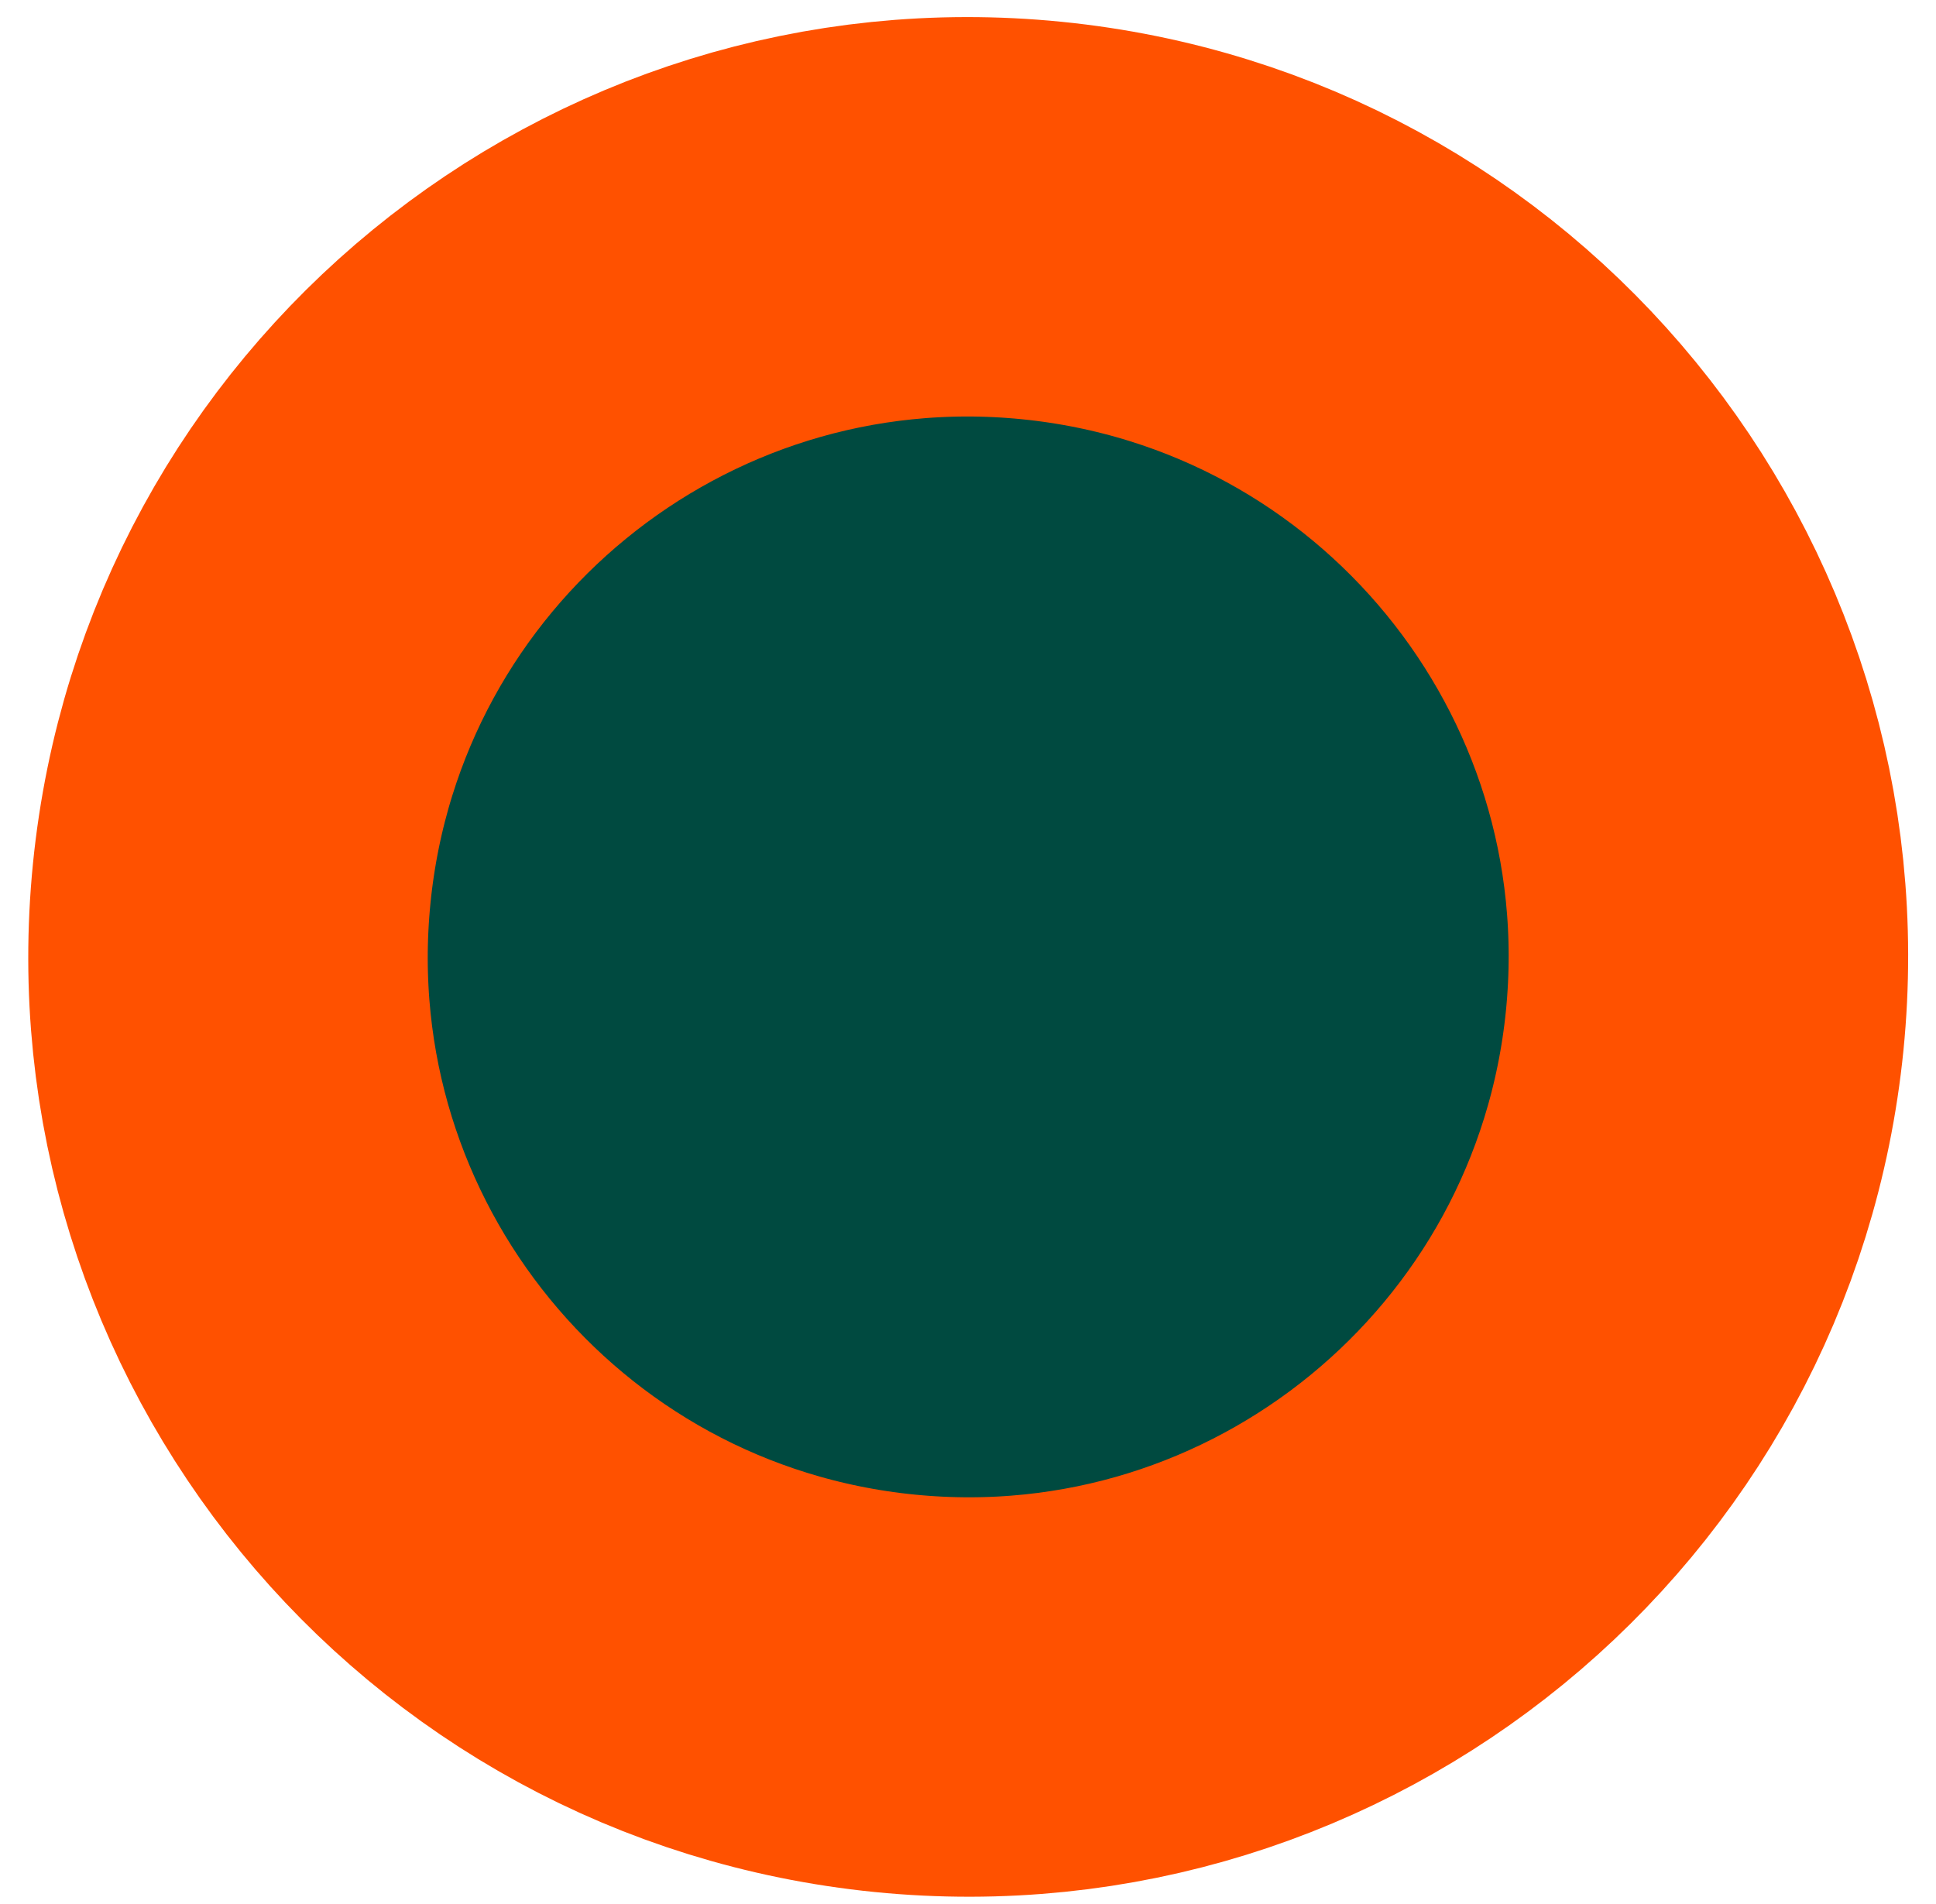
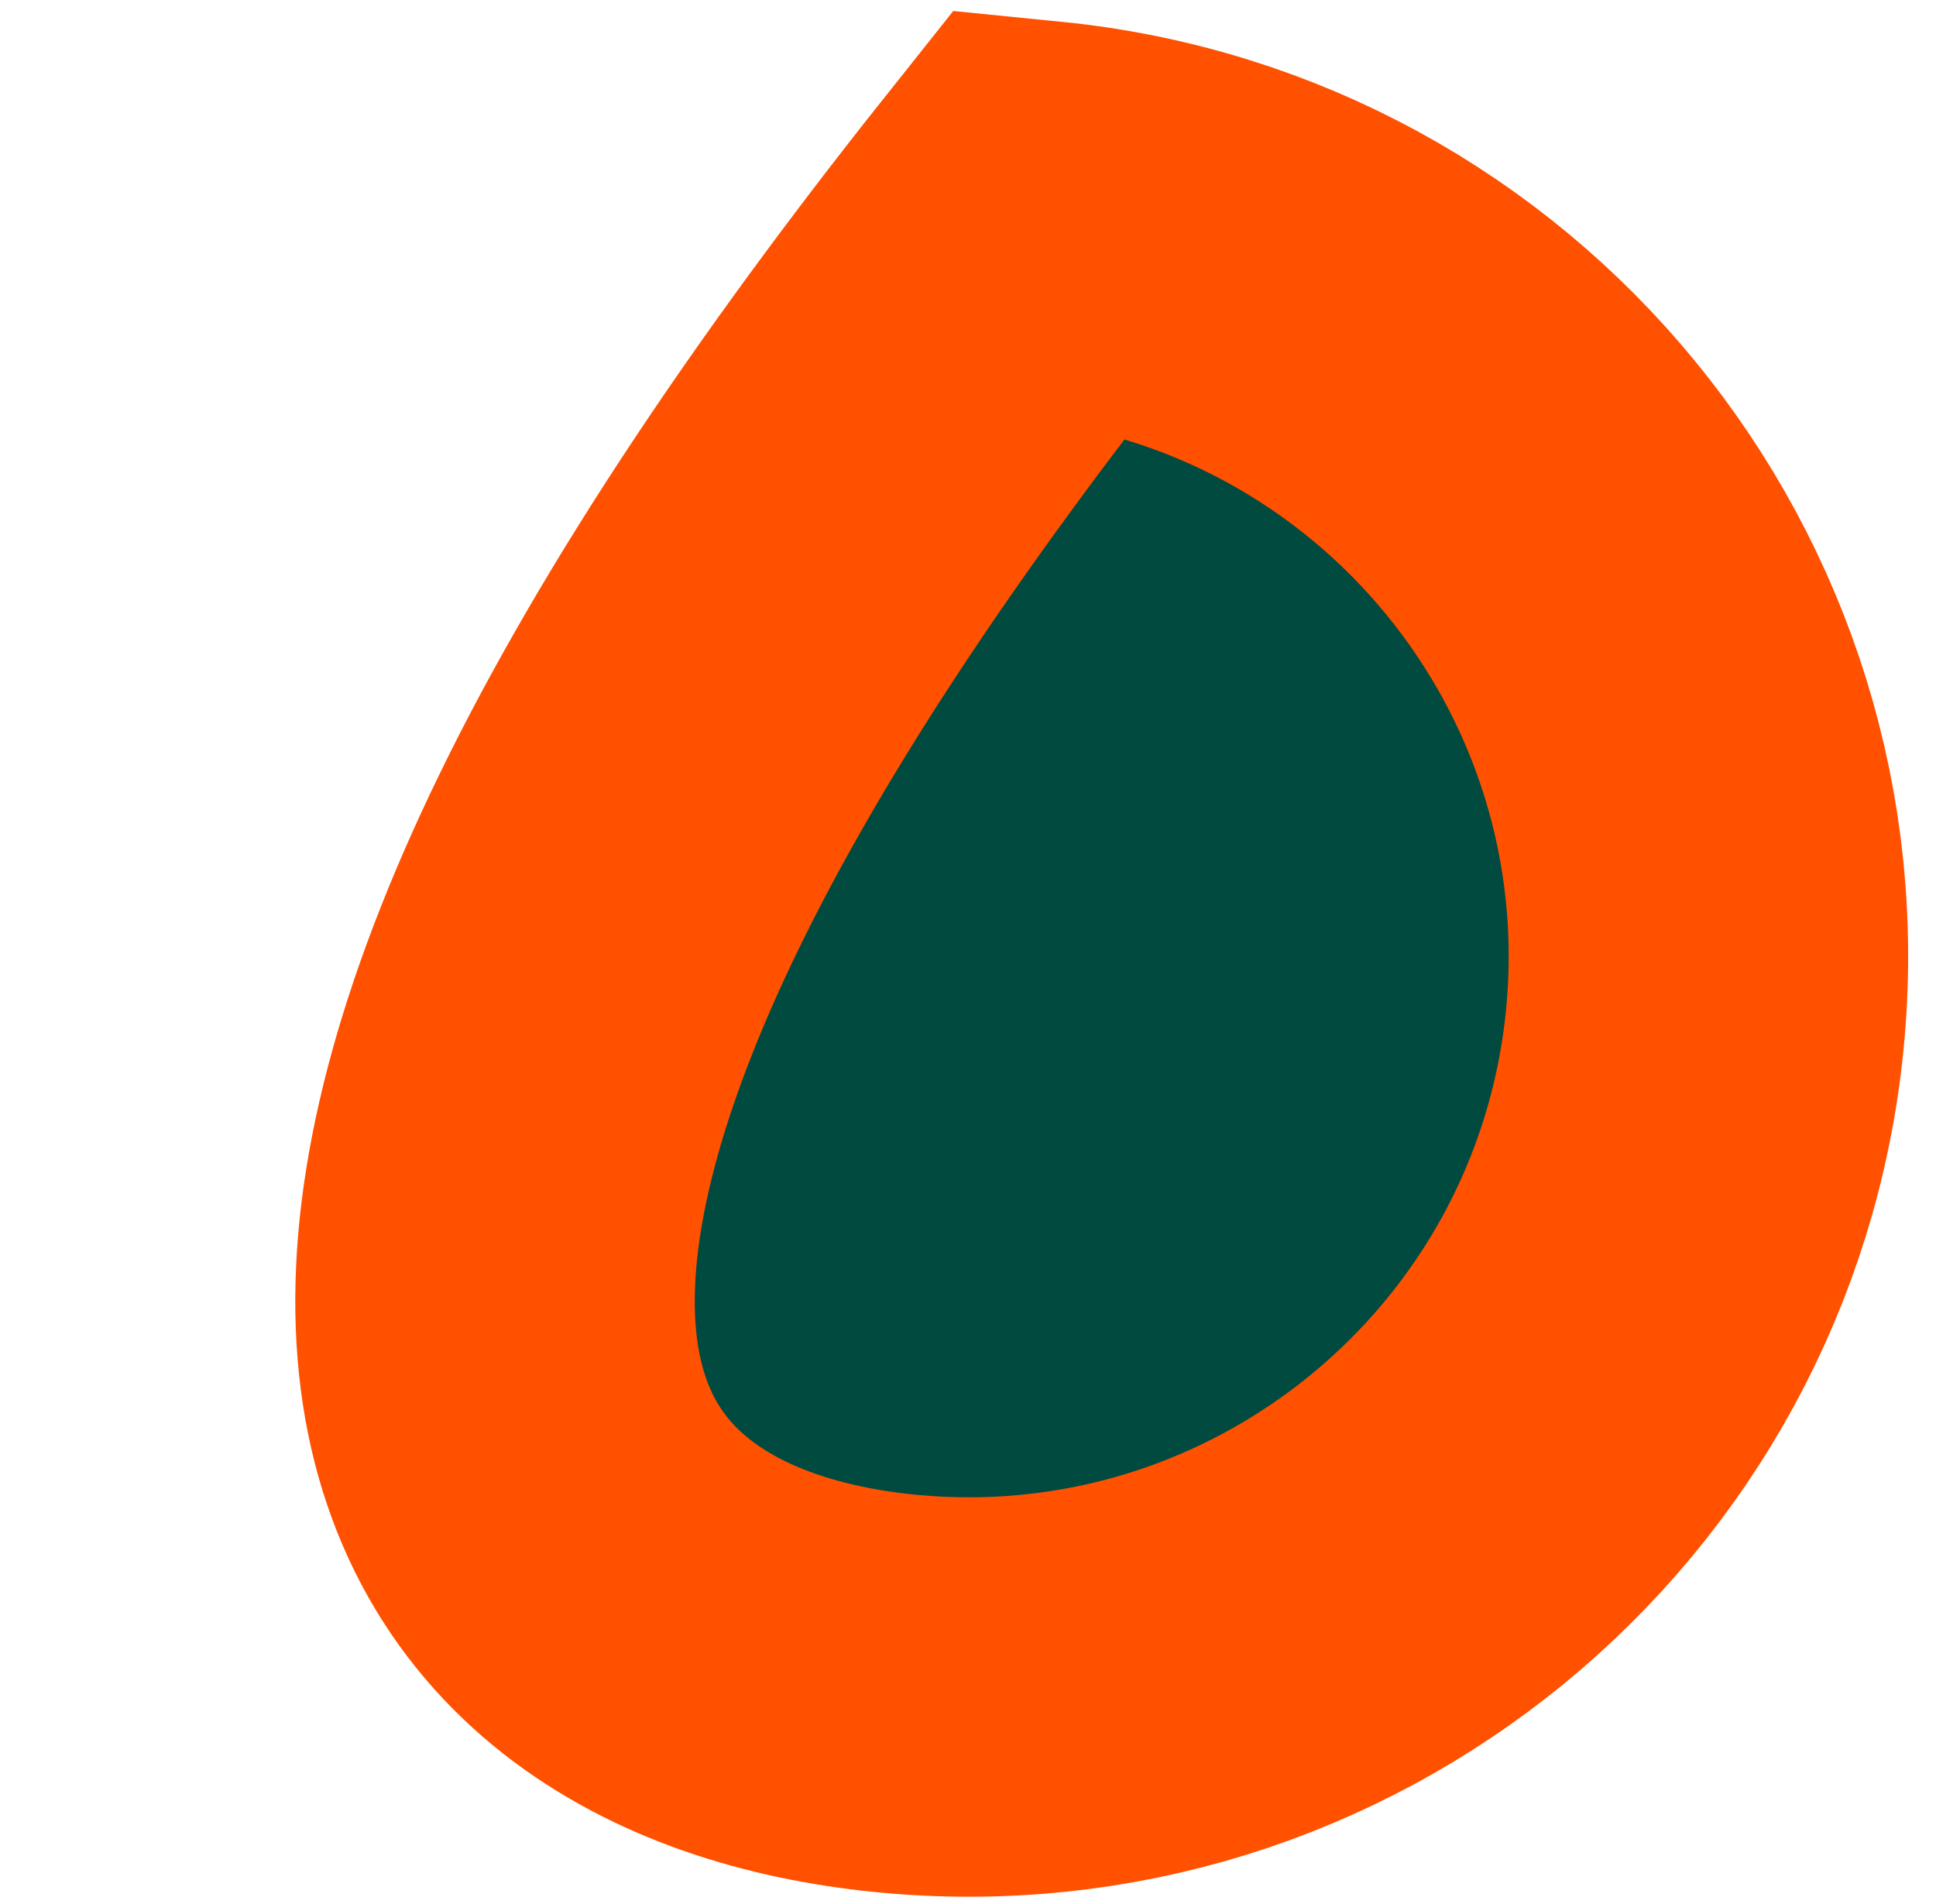
<svg xmlns="http://www.w3.org/2000/svg" width="61" height="60" viewBox="0 0 61 60" fill="none">
-   <path d="M28.188 53.36C41.004 54.64 52.431 45.288 53.712 32.473C54.992 19.657 45.64 8.229 32.825 6.949C20.009 5.669 8.581 15.02 7.301 27.836C6.021 40.652 15.372 52.079 28.188 53.36Z" fill="#004A40" stroke="#FF5100" stroke-width="12.587" stroke-miterlimit="10" />
+   <path d="M28.188 53.36C41.004 54.64 52.431 45.288 53.712 32.473C54.992 19.657 45.64 8.229 32.825 6.949C6.021 40.652 15.372 52.079 28.188 53.36Z" fill="#004A40" stroke="#FF5100" stroke-width="12.587" stroke-miterlimit="10" />
</svg>